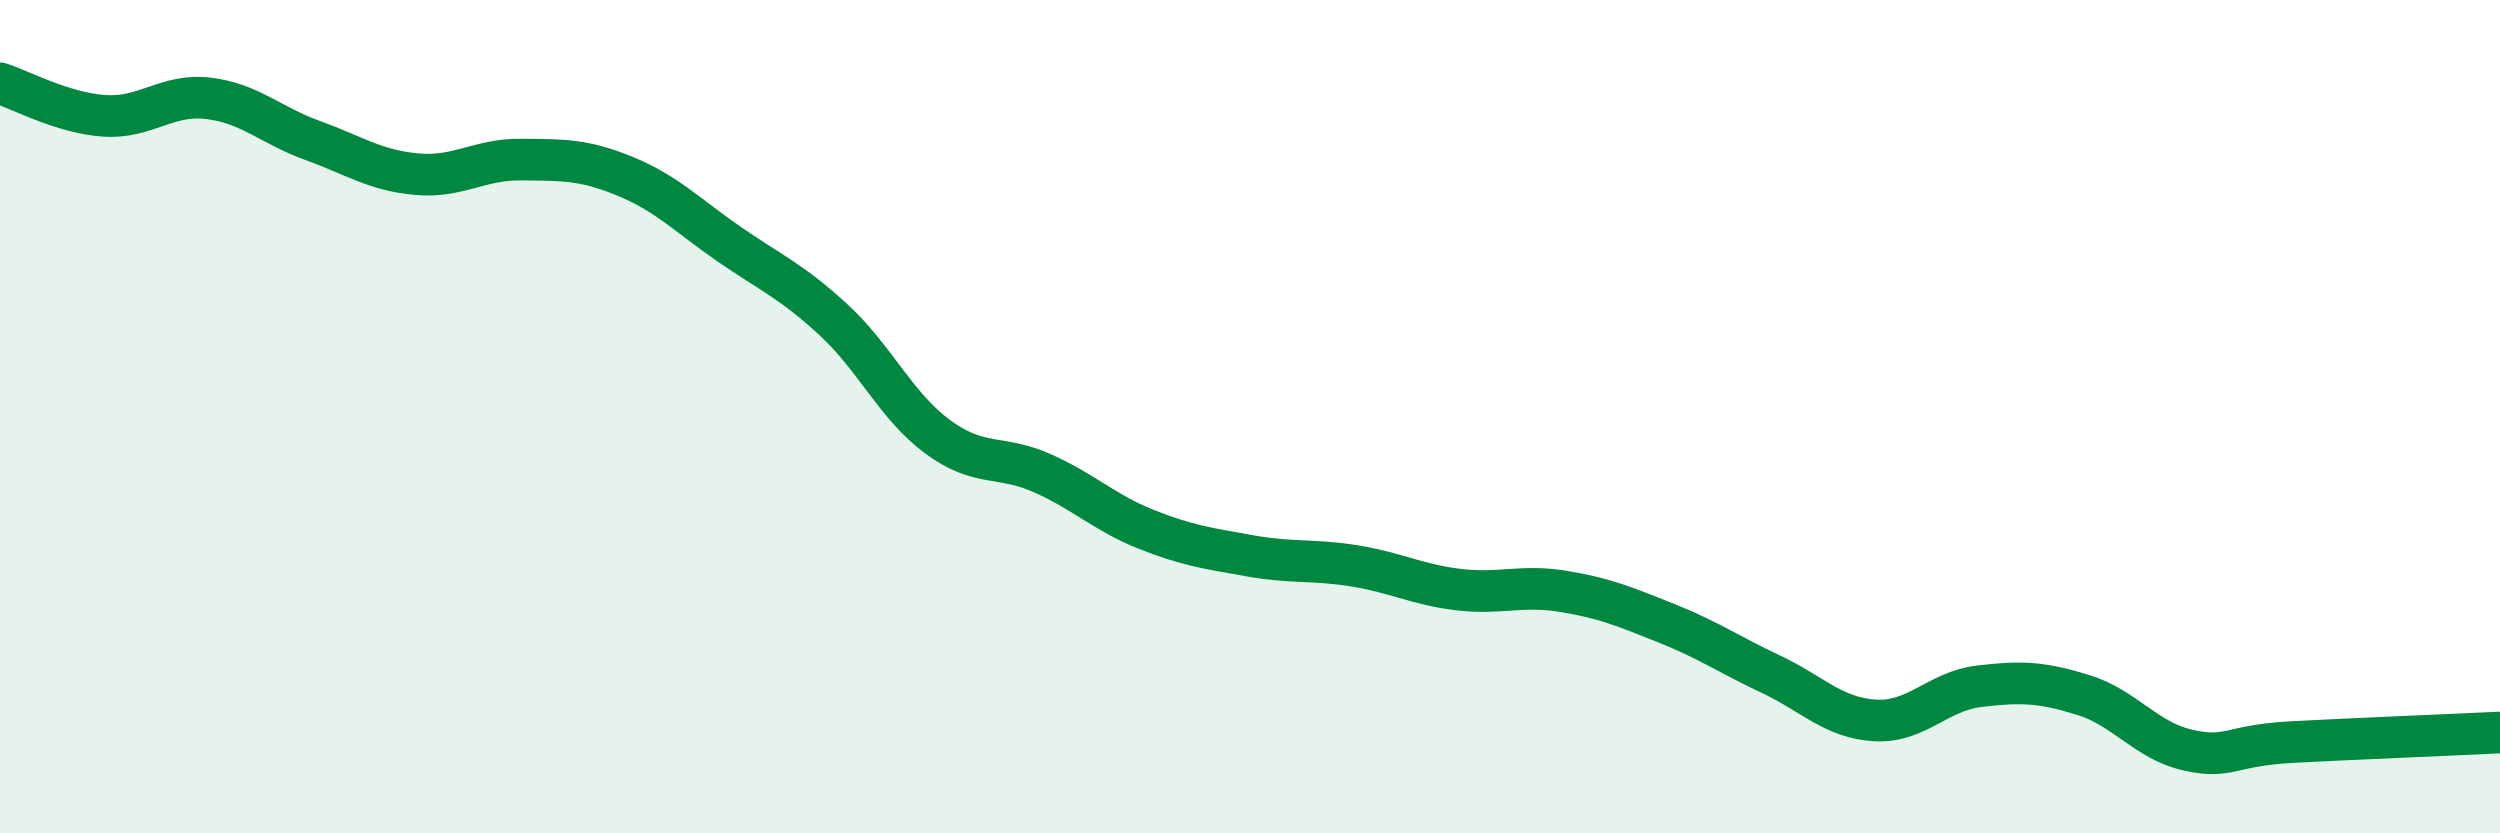
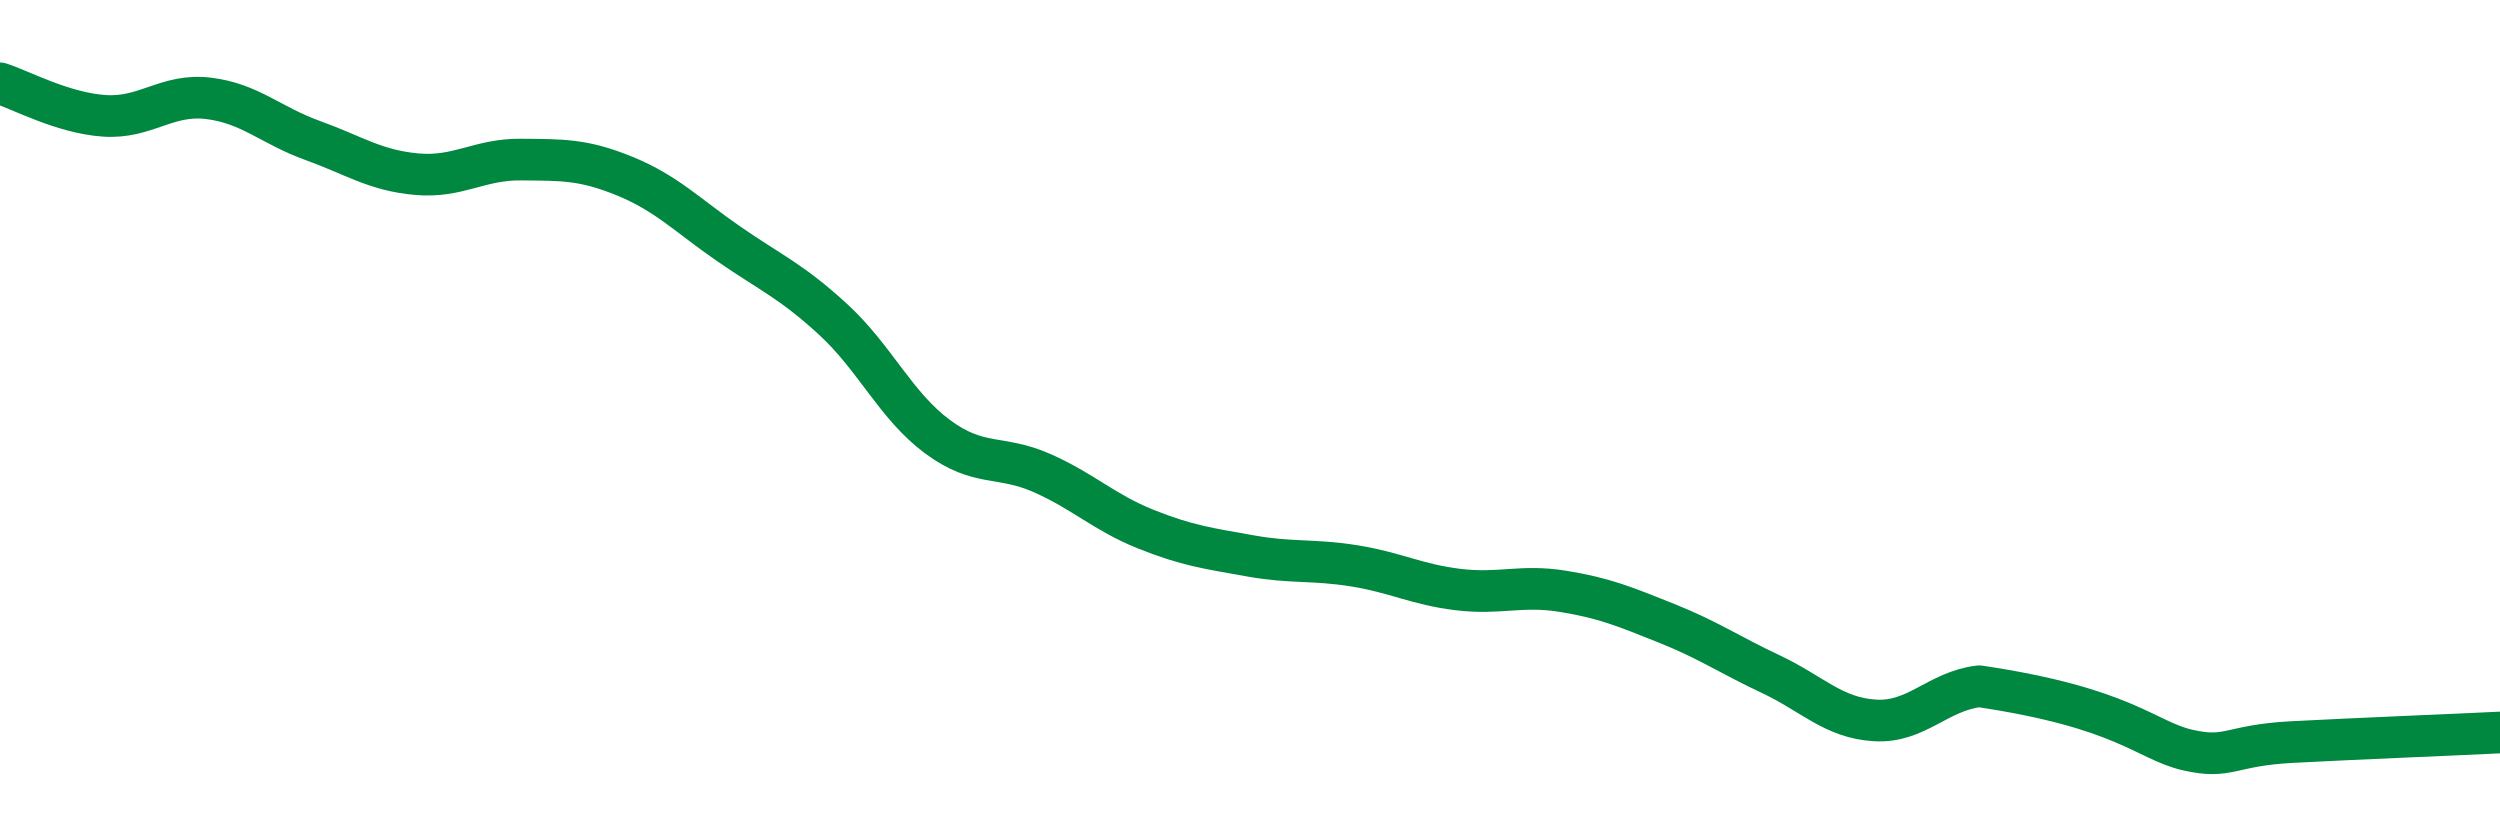
<svg xmlns="http://www.w3.org/2000/svg" width="60" height="20" viewBox="0 0 60 20">
-   <path d="M 0,2 C 0.5,2.16 1.5,2.71 2.5,2.78 C 3.5,2.85 4,2.24 5,2.36 C 6,2.48 6.5,3.01 7.5,3.37 C 8.5,3.73 9,4.09 10,4.18 C 11,4.27 11.5,3.82 12.5,3.83 C 13.5,3.84 14,3.82 15,4.23 C 16,4.64 16.5,5.17 17.5,5.86 C 18.5,6.55 19,6.75 20,7.67 C 21,8.59 21.5,9.74 22.5,10.48 C 23.5,11.22 24,10.91 25,11.35 C 26,11.79 26.5,12.3 27.5,12.7 C 28.5,13.1 29,13.16 30,13.34 C 31,13.52 31.5,13.42 32.5,13.58 C 33.5,13.74 34,14.03 35,14.15 C 36,14.27 36.5,14.03 37.5,14.19 C 38.5,14.35 39,14.56 40,14.96 C 41,15.36 41.5,15.71 42.5,16.18 C 43.5,16.65 44,17.23 45,17.29 C 46,17.35 46.5,16.59 47.5,16.47 C 48.5,16.35 49,16.37 50,16.68 C 51,16.99 51.5,17.77 52.5,18 C 53.5,18.23 53.5,17.89 55,17.81 C 56.5,17.73 59,17.63 60,17.58L60 20L0 20Z" fill="#008740" opacity="0.1" stroke-linecap="round" stroke-linejoin="round" />
-   <path d="M 0,2 C 0.5,2.16 1.5,2.71 2.5,2.78 C 3.5,2.85 4,2.24 5,2.36 C 6,2.48 6.5,3.01 7.5,3.37 C 8.5,3.73 9,4.09 10,4.18 C 11,4.27 11.5,3.82 12.5,3.83 C 13.5,3.84 14,3.82 15,4.23 C 16,4.64 16.5,5.17 17.5,5.86 C 18.5,6.55 19,6.75 20,7.67 C 21,8.59 21.5,9.74 22.5,10.48 C 23.5,11.22 24,10.91 25,11.35 C 26,11.79 26.5,12.3 27.5,12.7 C 28.5,13.1 29,13.16 30,13.34 C 31,13.52 31.5,13.42 32.5,13.58 C 33.5,13.74 34,14.03 35,14.15 C 36,14.27 36.5,14.03 37.5,14.19 C 38.5,14.35 39,14.56 40,14.96 C 41,15.36 41.5,15.71 42.5,16.18 C 43.5,16.65 44,17.23 45,17.29 C 46,17.35 46.5,16.59 47.5,16.47 C 48.5,16.35 49,16.37 50,16.68 C 51,16.99 51.5,17.77 52.5,18 C 53.5,18.23 53.5,17.89 55,17.81 C 56.5,17.73 59,17.63 60,17.58" stroke="#008740" stroke-width="1" fill="none" stroke-linecap="round" stroke-linejoin="round" />
+   <path d="M 0,2 C 0.5,2.16 1.5,2.71 2.5,2.78 C 3.5,2.85 4,2.24 5,2.36 C 6,2.48 6.5,3.01 7.5,3.37 C 8.5,3.73 9,4.09 10,4.18 C 11,4.27 11.5,3.82 12.5,3.83 C 13.5,3.84 14,3.82 15,4.23 C 16,4.64 16.5,5.17 17.5,5.86 C 18.5,6.55 19,6.75 20,7.67 C 21,8.59 21.5,9.74 22.5,10.48 C 23.5,11.22 24,10.91 25,11.35 C 26,11.79 26.5,12.3 27.5,12.7 C 28.5,13.1 29,13.16 30,13.34 C 31,13.52 31.5,13.42 32.5,13.58 C 33.5,13.74 34,14.03 35,14.15 C 36,14.27 36.5,14.03 37.5,14.19 C 38.5,14.35 39,14.56 40,14.96 C 41,15.36 41.5,15.71 42.5,16.18 C 43.5,16.65 44,17.23 45,17.29 C 46,17.35 46.5,16.59 47.5,16.47 C 51,16.99 51.5,17.77 52.5,18 C 53.5,18.23 53.5,17.89 55,17.81 C 56.5,17.73 59,17.63 60,17.58" stroke="#008740" stroke-width="1" fill="none" stroke-linecap="round" stroke-linejoin="round" />
</svg>